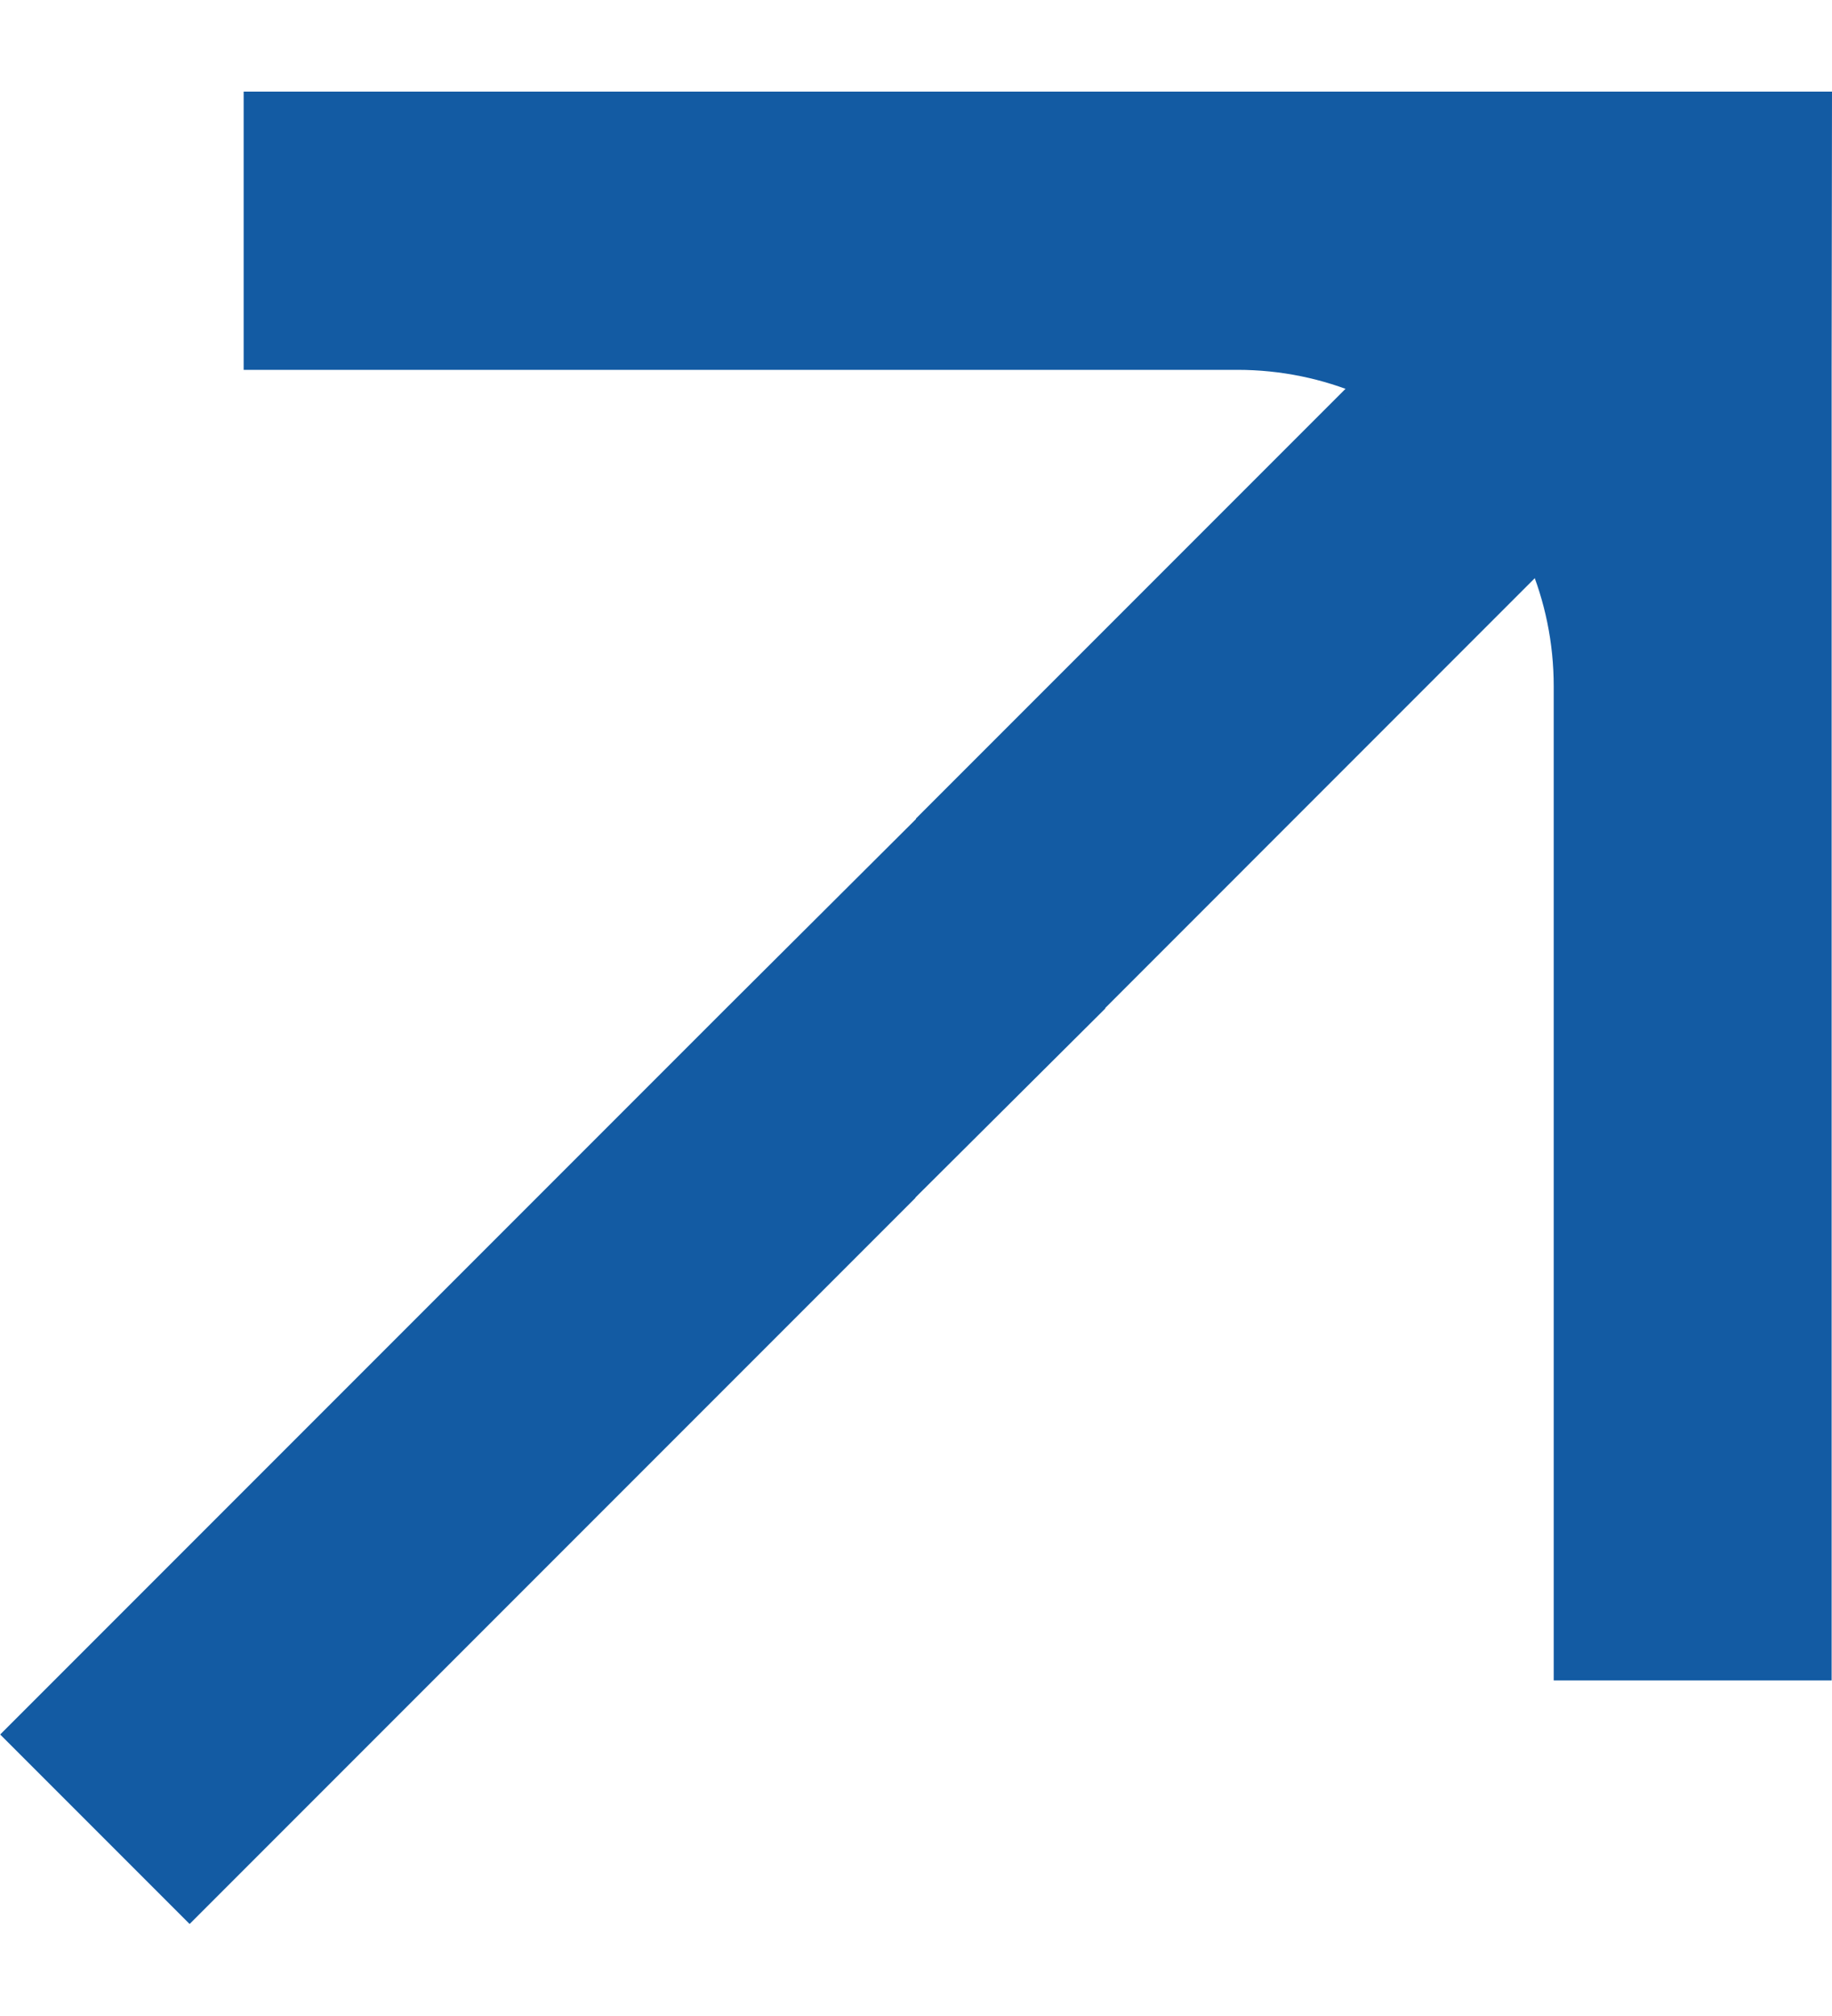
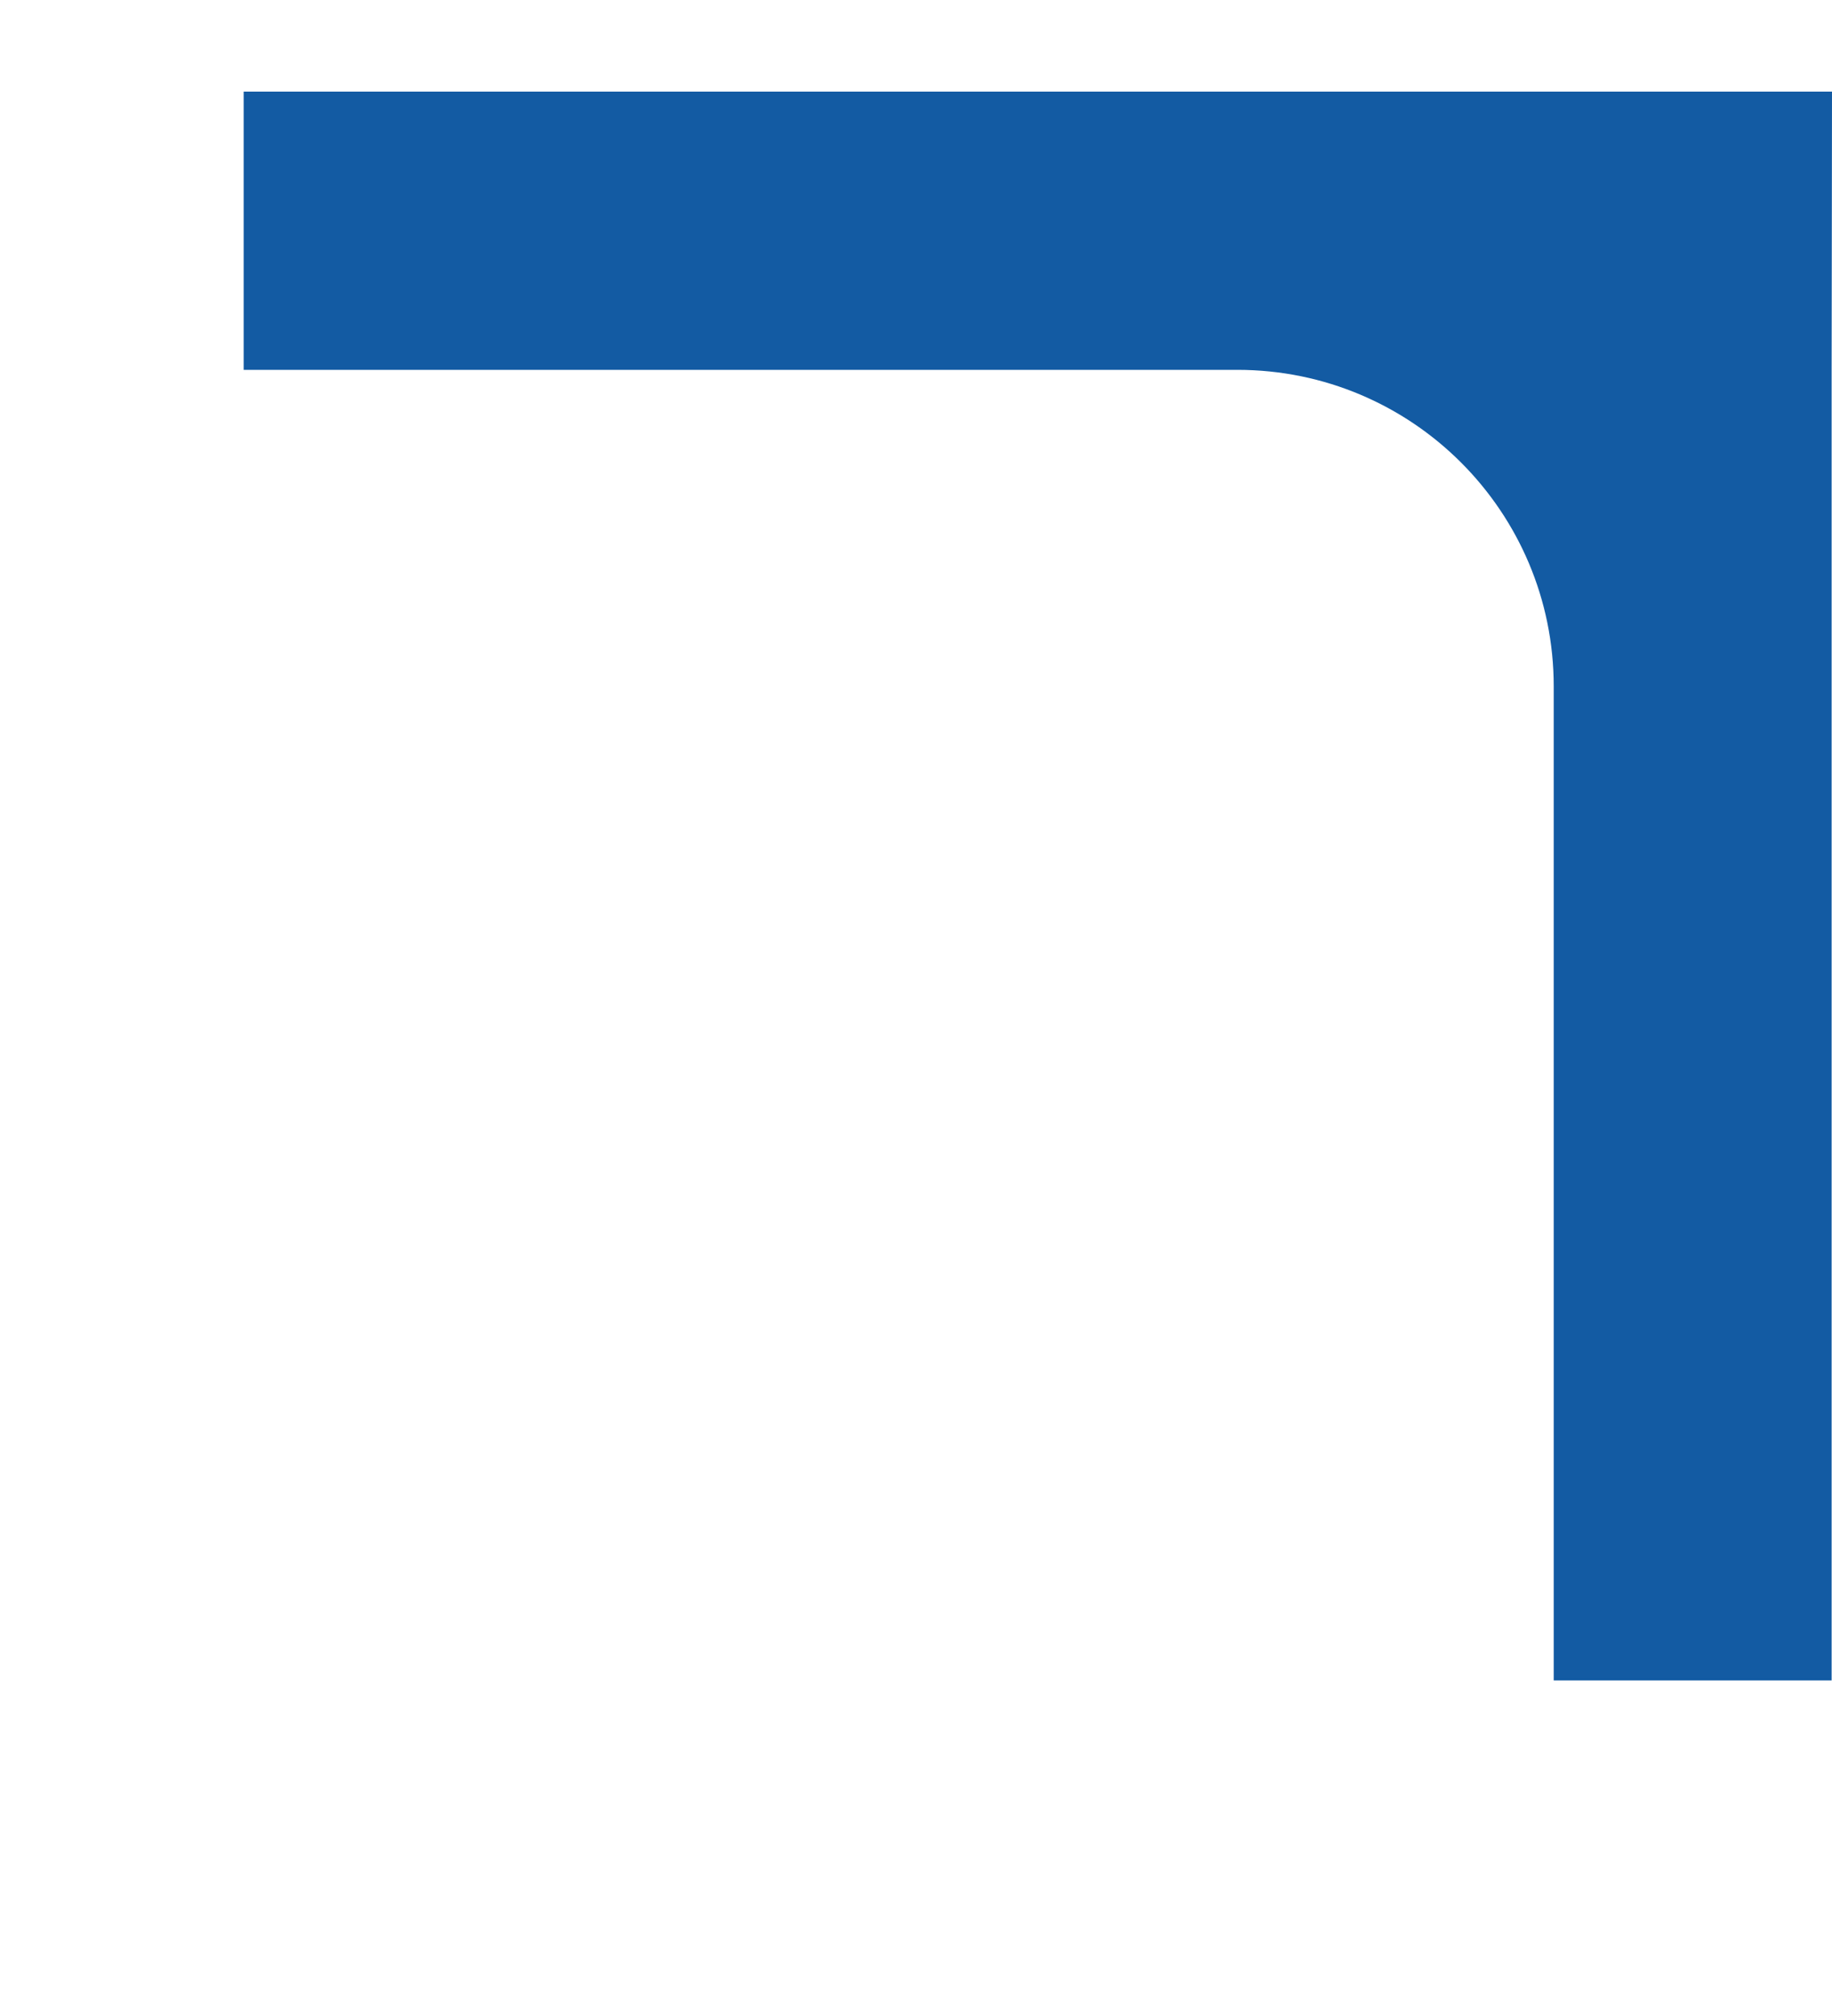
<svg xmlns="http://www.w3.org/2000/svg" width="10" height="11" viewBox="0 0 10 11" fill="none">
-   <path d="M5 4.469C4.999 4.468 4.999 4.467 5 4.466L8.961 0.505L9.994 1.538L6.033 5.5C6.032 5.5 6.033 5.502 6.034 5.502L4.997 6.534C4.997 6.534 4.997 6.535 4.997 6.536L1.035 10.498L0.001 9.464L3.964 5.501L5 4.469Z" fill="#135BA3" />
  <path d="M8.481 0.5L9.998 0.5L10 0.5L9.998 2.018L9.998 9.169L8.481 9.169L8.481 3.745C8.481 2.791 7.708 2.018 6.754 2.018L1.33 2.018L1.33 0.5L8.481 0.5Z" fill="#135BA3" />
</svg>